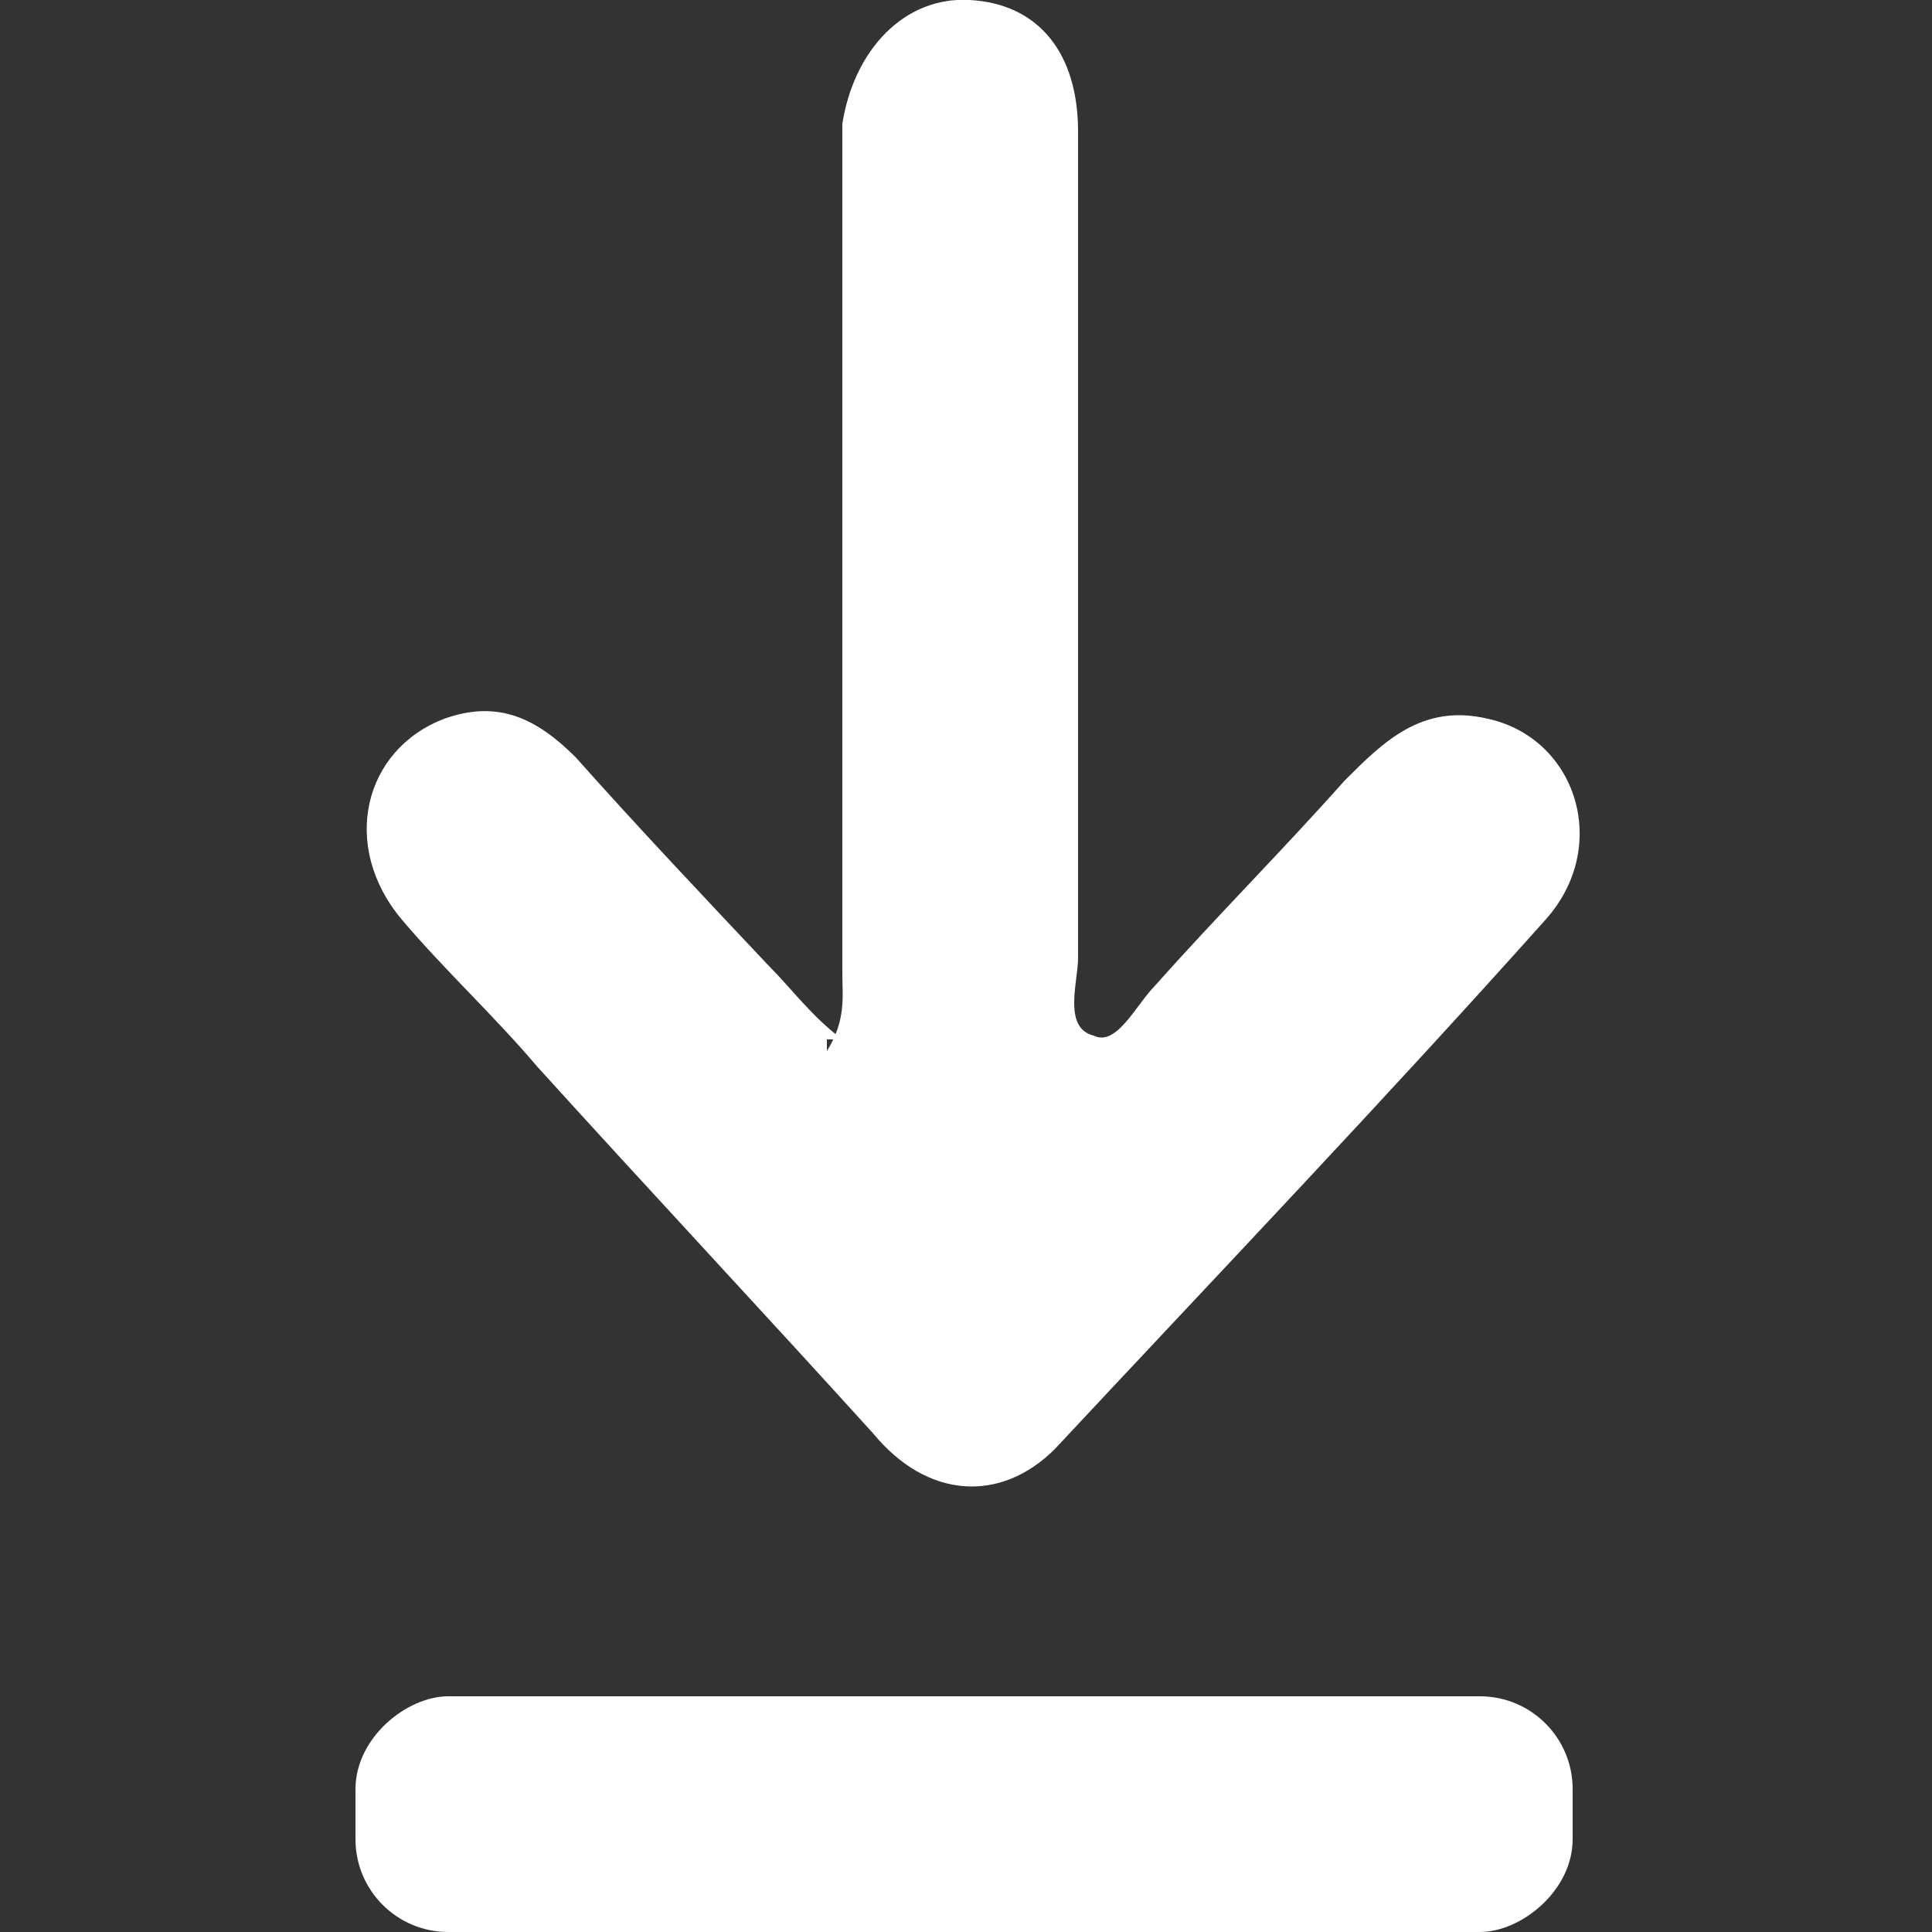
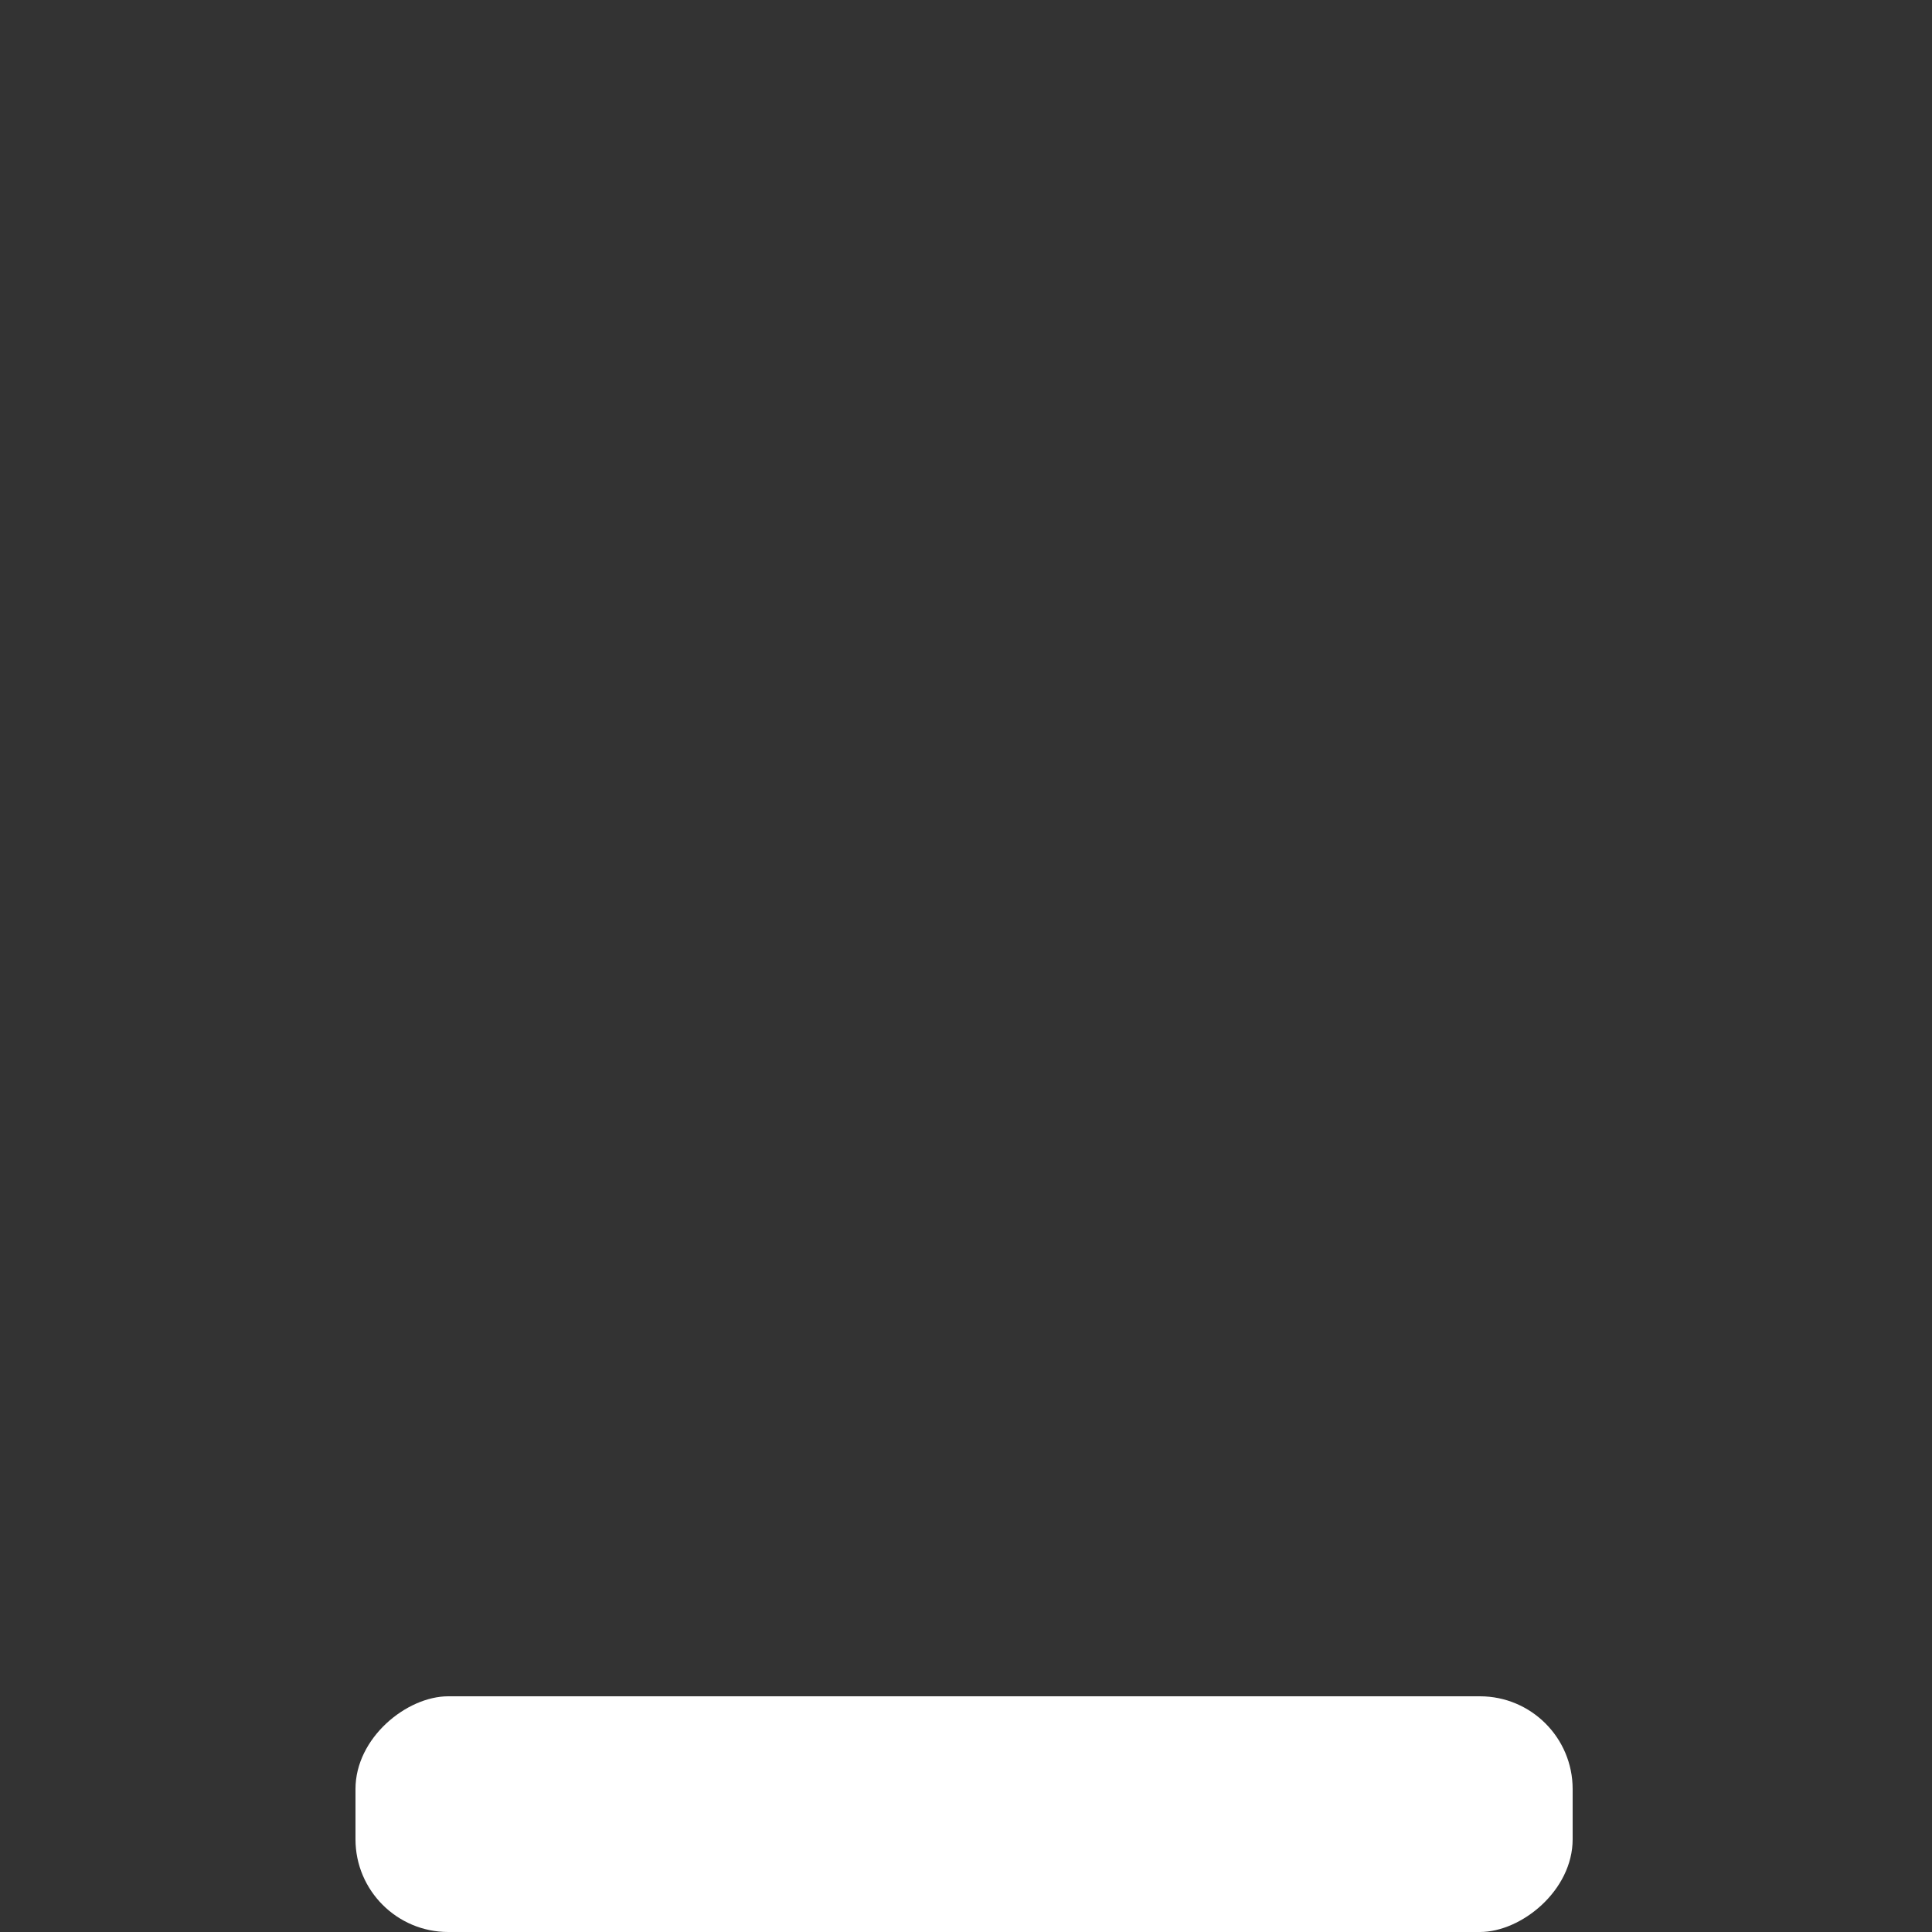
<svg xmlns="http://www.w3.org/2000/svg" version="1.1" viewBox="0 0 50 50">
  <rect x="0" y="0" width="50" height="50" fill="#333333" stroke="none" />
  <defs>
    <style>
      .cls-1 {
        fill: #fff;
      }
    </style>
  </defs>
  <g>
    <g id="Capa_1">
      <g>
-         <path class="cls-1" d="M21.4,27.2c.5-.8.4-1.4.4-2V3.2c.3-1.9,1.6-3.3,3.3-3.2,1.8.1,2.8,1.4,2.8,3.4v21.4c0,.6-.4,1.8.4,2,.6.3,1.1-.8,1.6-1.3,1.6-1.8,3.3-3.5,4.9-5.3,1-1,2-2,3.7-1.6,2.3.5,3.2,3.3,1.5,5.2-4.2,4.7-8.5,9.2-12.7,13.7-1.4,1.4-3.3,1.3-4.7-.4-2.9-3.2-5.8-6.3-8.7-9.5-1.1-1.3-2.4-2.5-3.5-3.8-1.6-1.9-1-4.4,1.1-5.2,1.4-.5,2.4,0,3.4,1,1.6,1.8,3.4,3.7,5,5.4.6.6,1.1,1.3,1.9,1.9h-.4Z" />
        <rect class="cls-1" x="22" y="31.2" width="6.1" height="31.5" rx="2.4" ry="2.4" transform="translate(71.9 21.9) rotate(90)" />
      </g>
    </g>
  </g>
</svg>